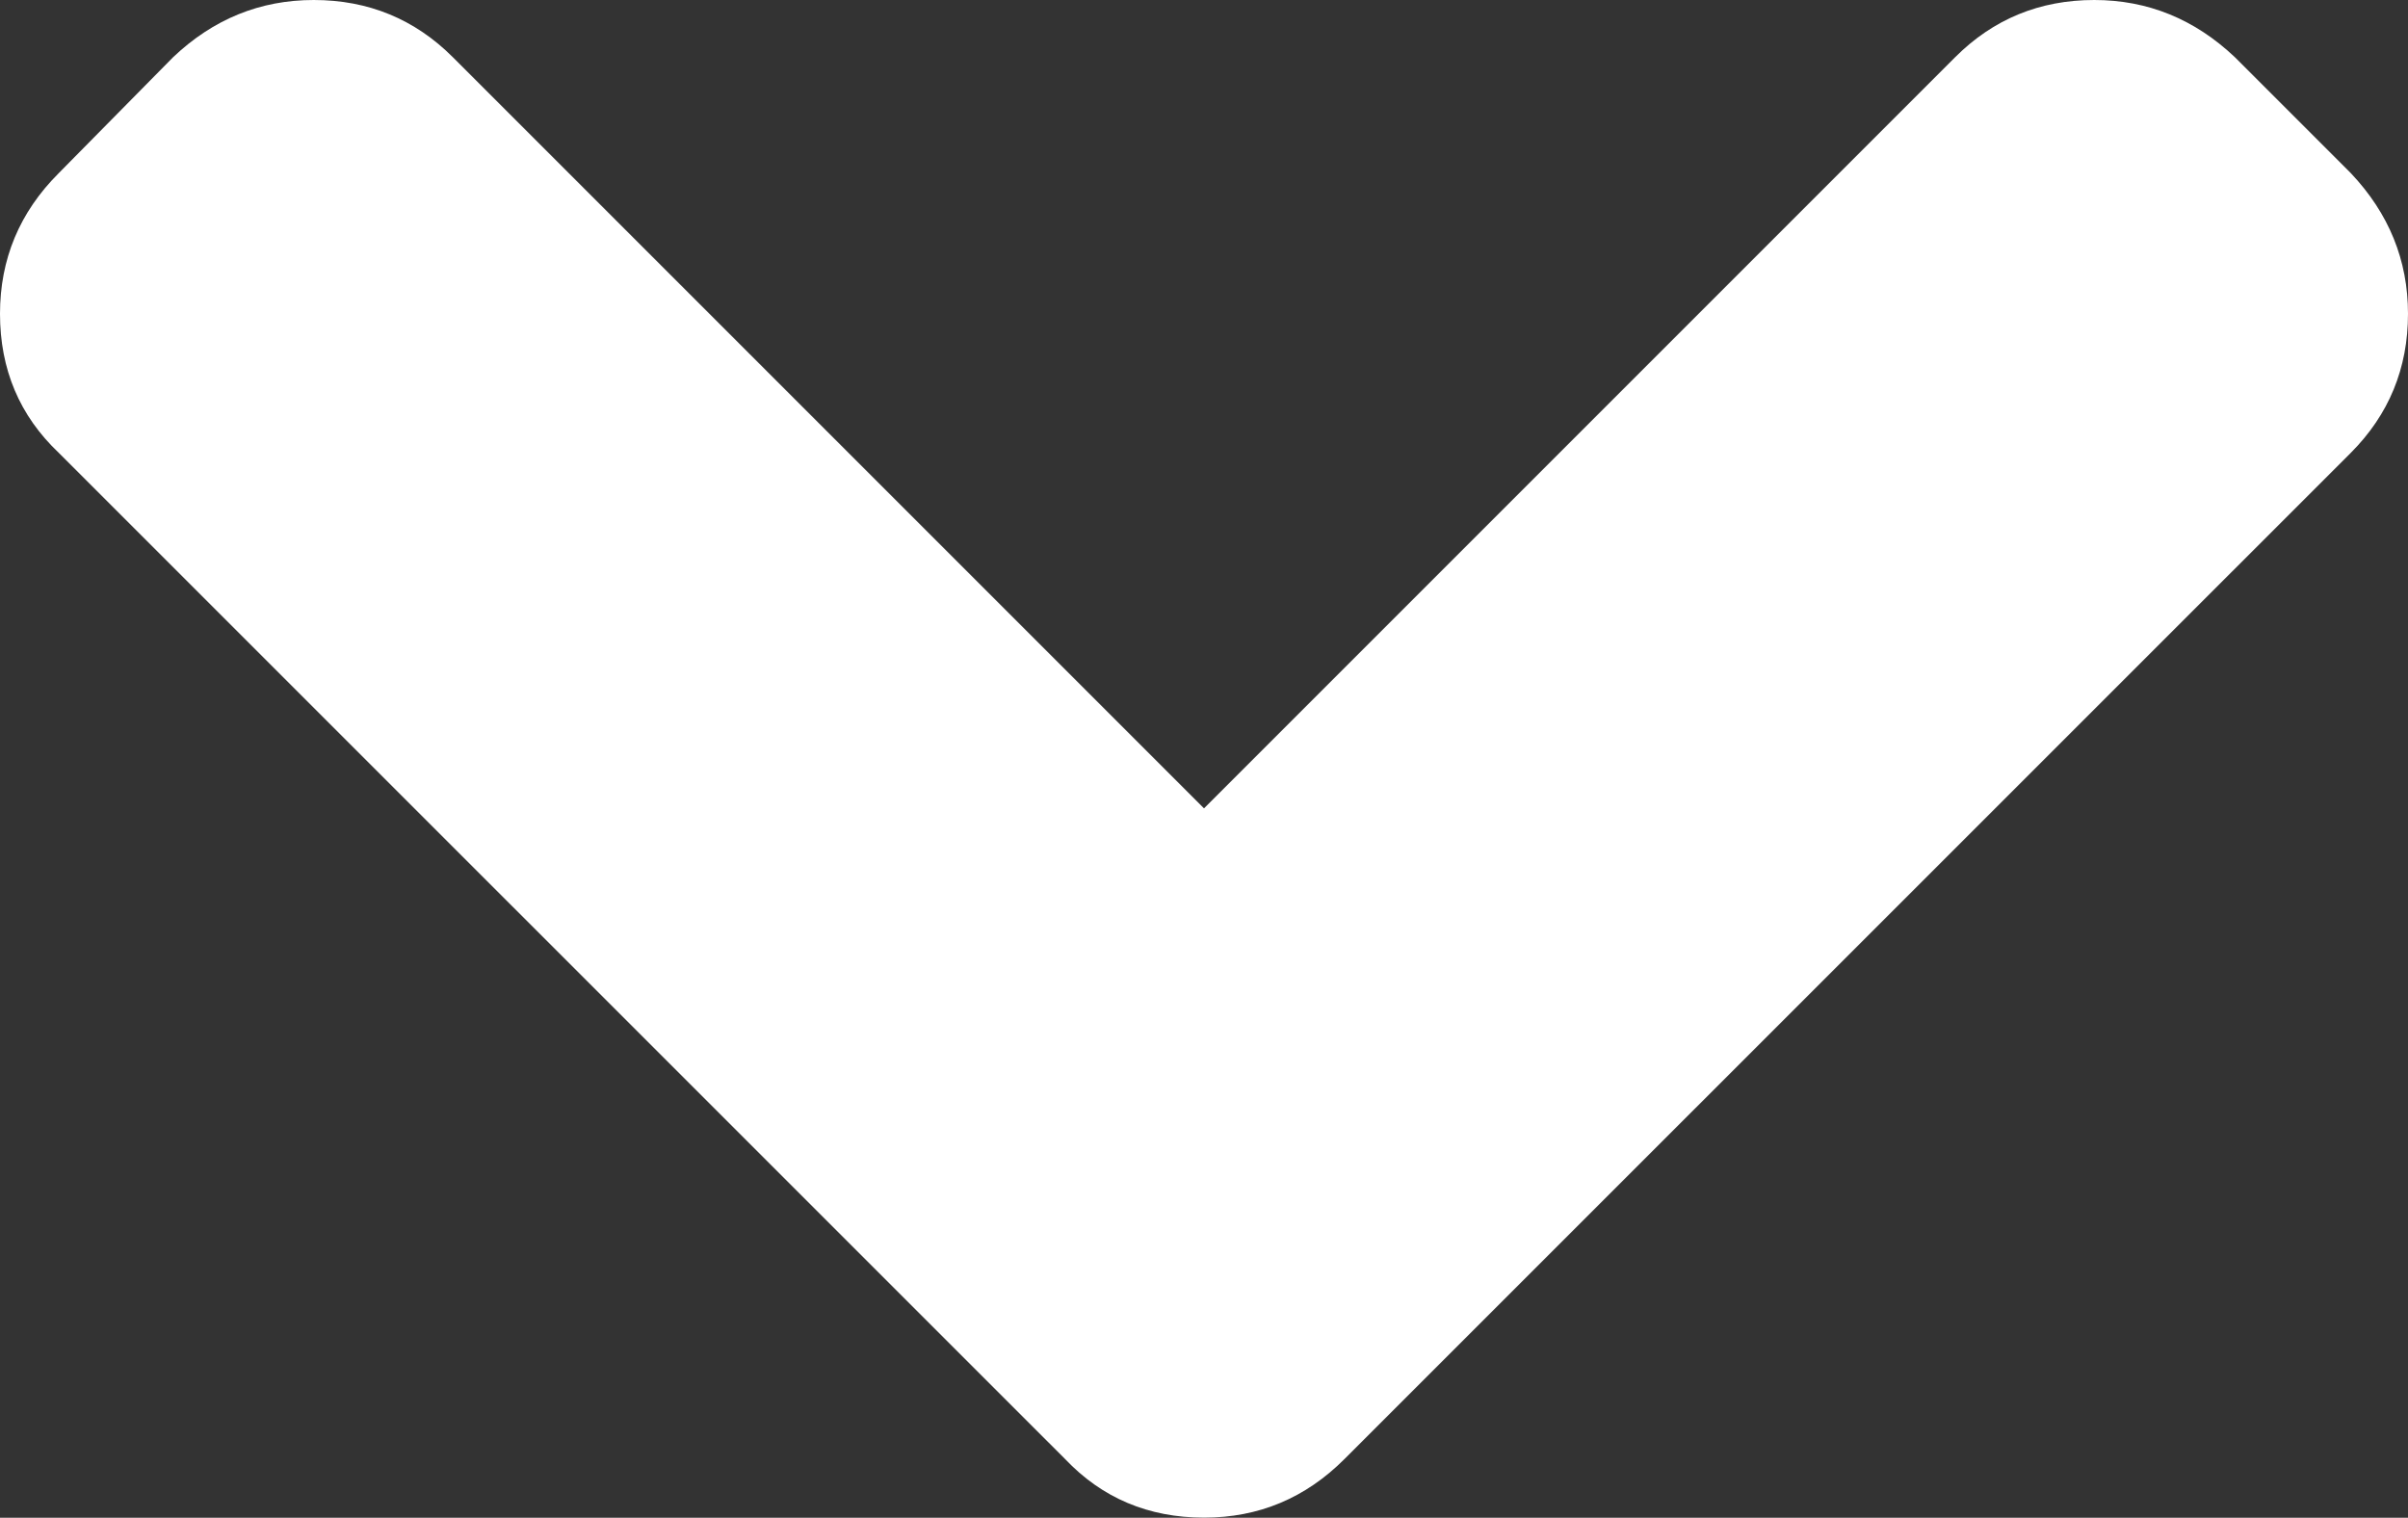
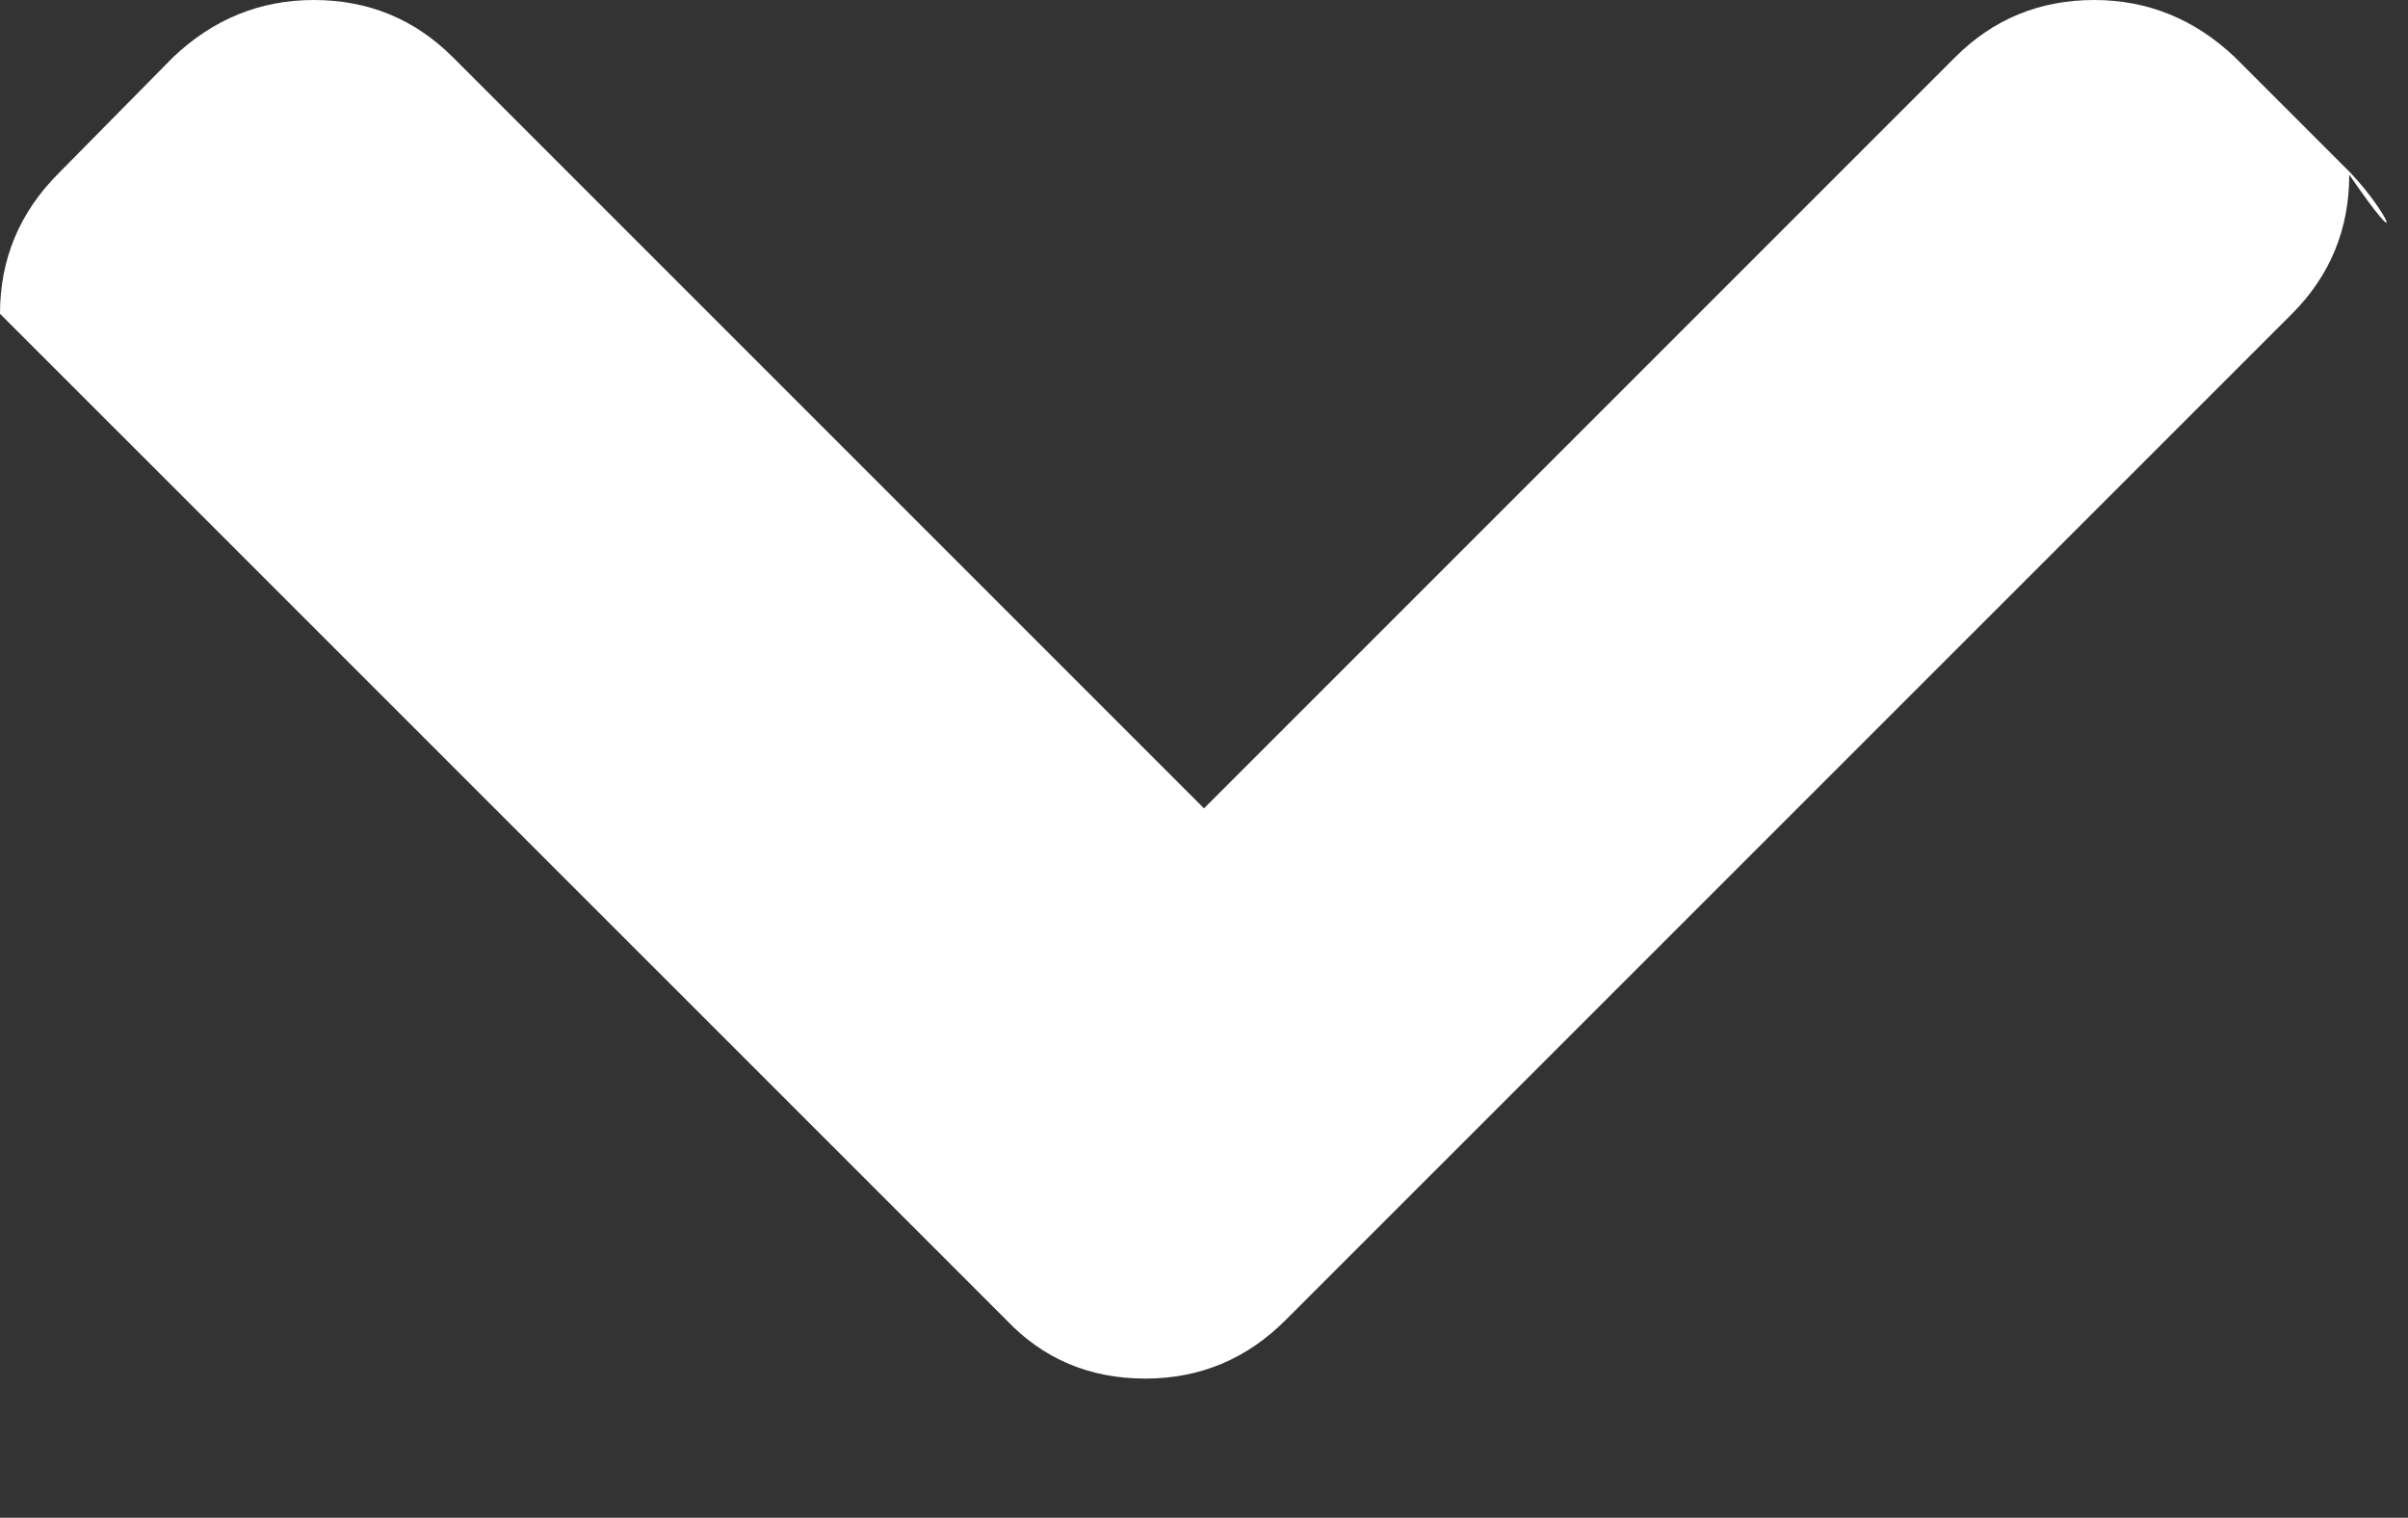
<svg xmlns="http://www.w3.org/2000/svg" version="1.1" id="Capa_1" x="0px" y="0px" width="20px" height="12.606px" viewBox="212.409 216.107 20 12.606" enable-background="new 212.409 216.107 20 12.606" xml:space="preserve">
  <rect x="212.409" y="216.107" width="20" height="12.606" fill="#333333" stroke="none" />
  <g>
-     <path fill="#FFFFFF" d="M231.934,217.545l-0.963-0.963c-0.334-0.316-0.723-0.475-1.168-0.475c-0.454,0-0.839,0.159-1.155,0.475   l-6.239,6.239l-6.239-6.239c-0.316-0.316-0.702-0.475-1.155-0.475c-0.445,0-0.834,0.158-1.168,0.475l-0.95,0.963   c-0.326,0.325-0.488,0.715-0.488,1.168c0,0.462,0.163,0.847,0.488,1.155l8.357,8.356c0.308,0.325,0.693,0.488,1.156,0.488   c0.454,0,0.843-0.163,1.167-0.488l8.357-8.356c0.316-0.317,0.475-0.702,0.475-1.155   C232.409,218.268,232.25,217.879,231.934,217.545z" />
+     <path fill="#FFFFFF" d="M231.934,217.545l-0.963-0.963c-0.334-0.316-0.723-0.475-1.168-0.475c-0.454,0-0.839,0.159-1.155,0.475   l-6.239,6.239l-6.239-6.239c-0.316-0.316-0.702-0.475-1.155-0.475c-0.445,0-0.834,0.158-1.168,0.475l-0.95,0.963   c-0.326,0.325-0.488,0.715-0.488,1.168l8.357,8.356c0.308,0.325,0.693,0.488,1.156,0.488   c0.454,0,0.843-0.163,1.167-0.488l8.357-8.356c0.316-0.317,0.475-0.702,0.475-1.155   C232.409,218.268,232.25,217.879,231.934,217.545z" />
  </g>
</svg>